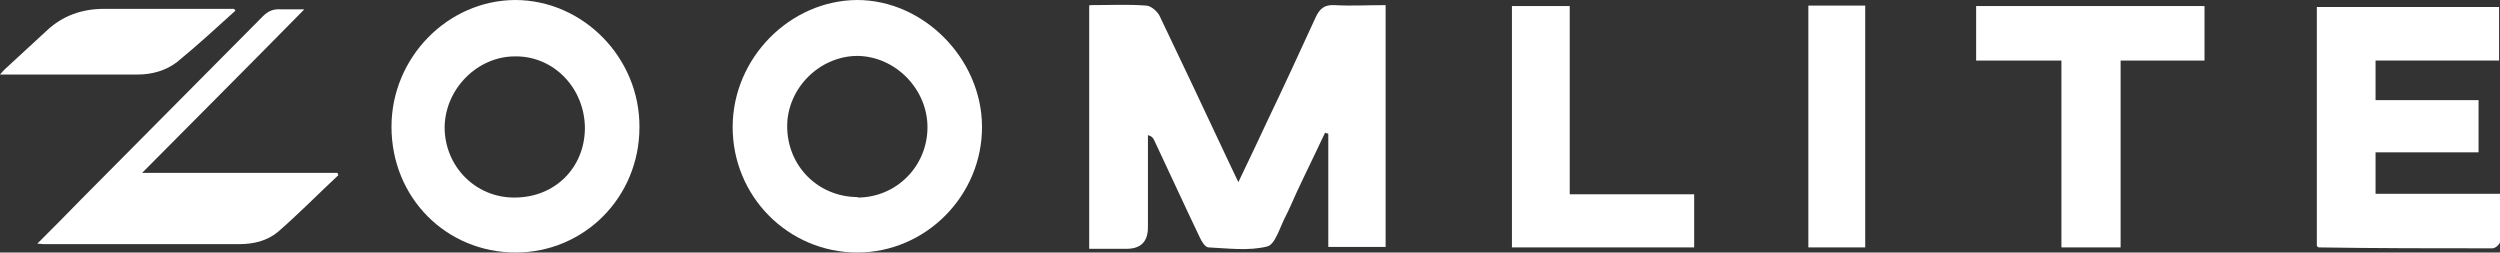
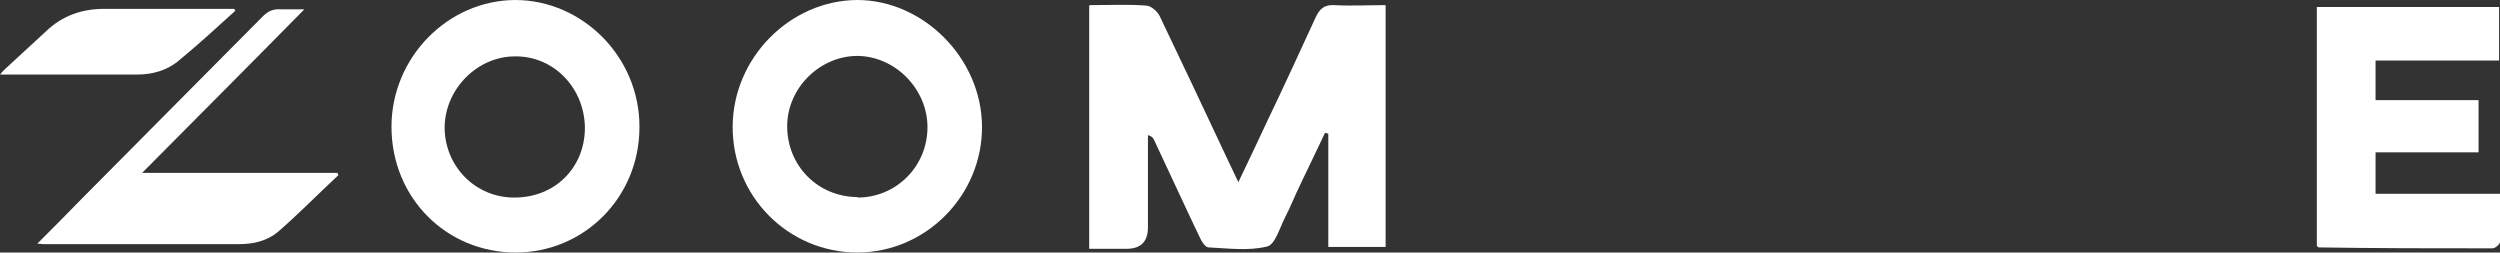
<svg xmlns="http://www.w3.org/2000/svg" width="198" height="20" viewBox="0 0 198 20" fill="none">
  <rect x="0" y="0" width="198" height="20" fill="#333333" stroke="none" />
  <path d="M86.338 0.406C87.926 0.406 89.365 0.332 90.768 0.443C91.137 0.443 91.654 0.886 91.838 1.255C93.61 4.945 95.345 8.635 97.08 12.325C97.375 12.952 97.671 13.579 98.077 14.428C98.926 12.657 99.664 11.107 100.402 9.52C101.694 6.827 102.949 4.096 104.204 1.365C104.536 0.664 104.906 0.369 105.681 0.406C107.01 0.48 108.338 0.406 109.741 0.406V19.557H105.201V10.59L104.943 10.517C104.204 12.103 103.429 13.653 102.691 15.24C102.396 15.867 102.137 16.531 101.805 17.159C101.362 18.007 100.993 19.373 100.365 19.52C98.889 19.889 97.265 19.668 95.714 19.594C95.456 19.594 95.161 19.114 95.013 18.782C93.795 16.236 92.614 13.653 91.395 11.07C91.322 10.922 91.211 10.775 90.916 10.701C90.916 13.137 90.916 15.572 90.916 18.007C90.916 19.139 90.35 19.705 89.218 19.705C88.258 19.705 87.298 19.705 86.265 19.705V0.443L86.338 0.406Z" fill="white" />
  <path d="M67.919 20C62.419 20 57.99 15.535 58.027 10C58.063 4.576 62.567 0.037 67.882 0C73.124 0 77.738 4.613 77.775 10C77.812 15.461 73.345 20 67.882 20H67.919ZM67.919 15.646C70.983 15.646 73.456 13.173 73.456 10.074C73.456 7.048 70.909 4.465 67.919 4.428C64.929 4.428 62.345 6.974 62.345 10C62.345 13.136 64.782 15.609 67.956 15.609L67.919 15.646Z" fill="white" />
  <path d="M40.862 20C35.325 20 31.006 15.646 31.006 10.037C31.006 4.576 35.436 0.037 40.788 0C46.178 0 50.681 4.576 50.644 10.074C50.644 15.609 46.288 20 40.825 20H40.862ZM40.751 15.646C43.926 15.646 46.288 13.321 46.325 10.184C46.325 7.011 43.889 4.428 40.788 4.465C37.798 4.465 35.251 7.048 35.214 10.074C35.214 13.173 37.651 15.646 40.714 15.646H40.751Z" fill="white" />
  <path d="M197.926 4.797H188.144V7.933H196.302V12.066H188.144V15.35H198C198 16.679 198 17.896 198 19.151C198 19.335 197.631 19.668 197.409 19.668C192.832 19.668 188.218 19.668 183.641 19.594C183.641 19.594 183.567 19.557 183.493 19.483V0.553H197.926V4.834V4.797Z" fill="white" />
-   <path d="M163.265 4.797H156.51V0.479H174.597V4.797H167.953V19.594H163.265V4.797Z" fill="white" />
-   <path d="M119.745 0.48H124.322V15.387H134.178V19.594H119.745V0.443V0.48Z" fill="white" />
-   <path d="M143.222 0.443H147.725V19.594H143.222V0.443Z" fill="white" />
  <path d="M11.295 13.653C15.614 9.299 19.822 5.092 24.104 0.738C23.328 0.738 22.775 0.738 22.221 0.738C21.631 0.701 21.224 0.886 20.818 1.292C16.02 6.125 11.221 10.959 6.422 15.793C5.315 16.937 4.171 18.081 2.953 19.299C3.211 19.299 3.322 19.336 3.396 19.336H18.936C20.08 19.336 21.151 19.078 22 18.376C23.661 16.937 25.211 15.351 26.798 13.874C26.761 13.764 26.761 13.764 26.724 13.69H11.258L11.295 13.653Z" fill="white" />
-   <path d="M14.027 4.908C15.614 3.616 17.128 2.214 18.641 0.849C18.641 0.812 18.567 0.738 18.53 0.701H17.829C14.654 0.701 11.443 0.701 8.268 0.701C6.46 0.701 4.946 1.255 3.691 2.435C2.584 3.469 1.477 4.465 0.369 5.498C0.258 5.609 0.148 5.72 0 5.904C0.221 5.904 0.369 5.904 0.48 5.904H10.889C12.07 5.904 13.178 5.572 14.027 4.908Z" fill="white" />
+   <path d="M14.027 4.908C15.614 3.616 17.128 2.214 18.641 0.849C18.641 0.812 18.567 0.738 18.53 0.701H17.829C14.654 0.701 11.443 0.701 8.268 0.701C6.46 0.701 4.946 1.255 3.691 2.435C2.584 3.469 1.477 4.465 0.369 5.498C0.258 5.609 0.148 5.72 0 5.904H10.889C12.07 5.904 13.178 5.572 14.027 4.908Z" fill="white" />
</svg>